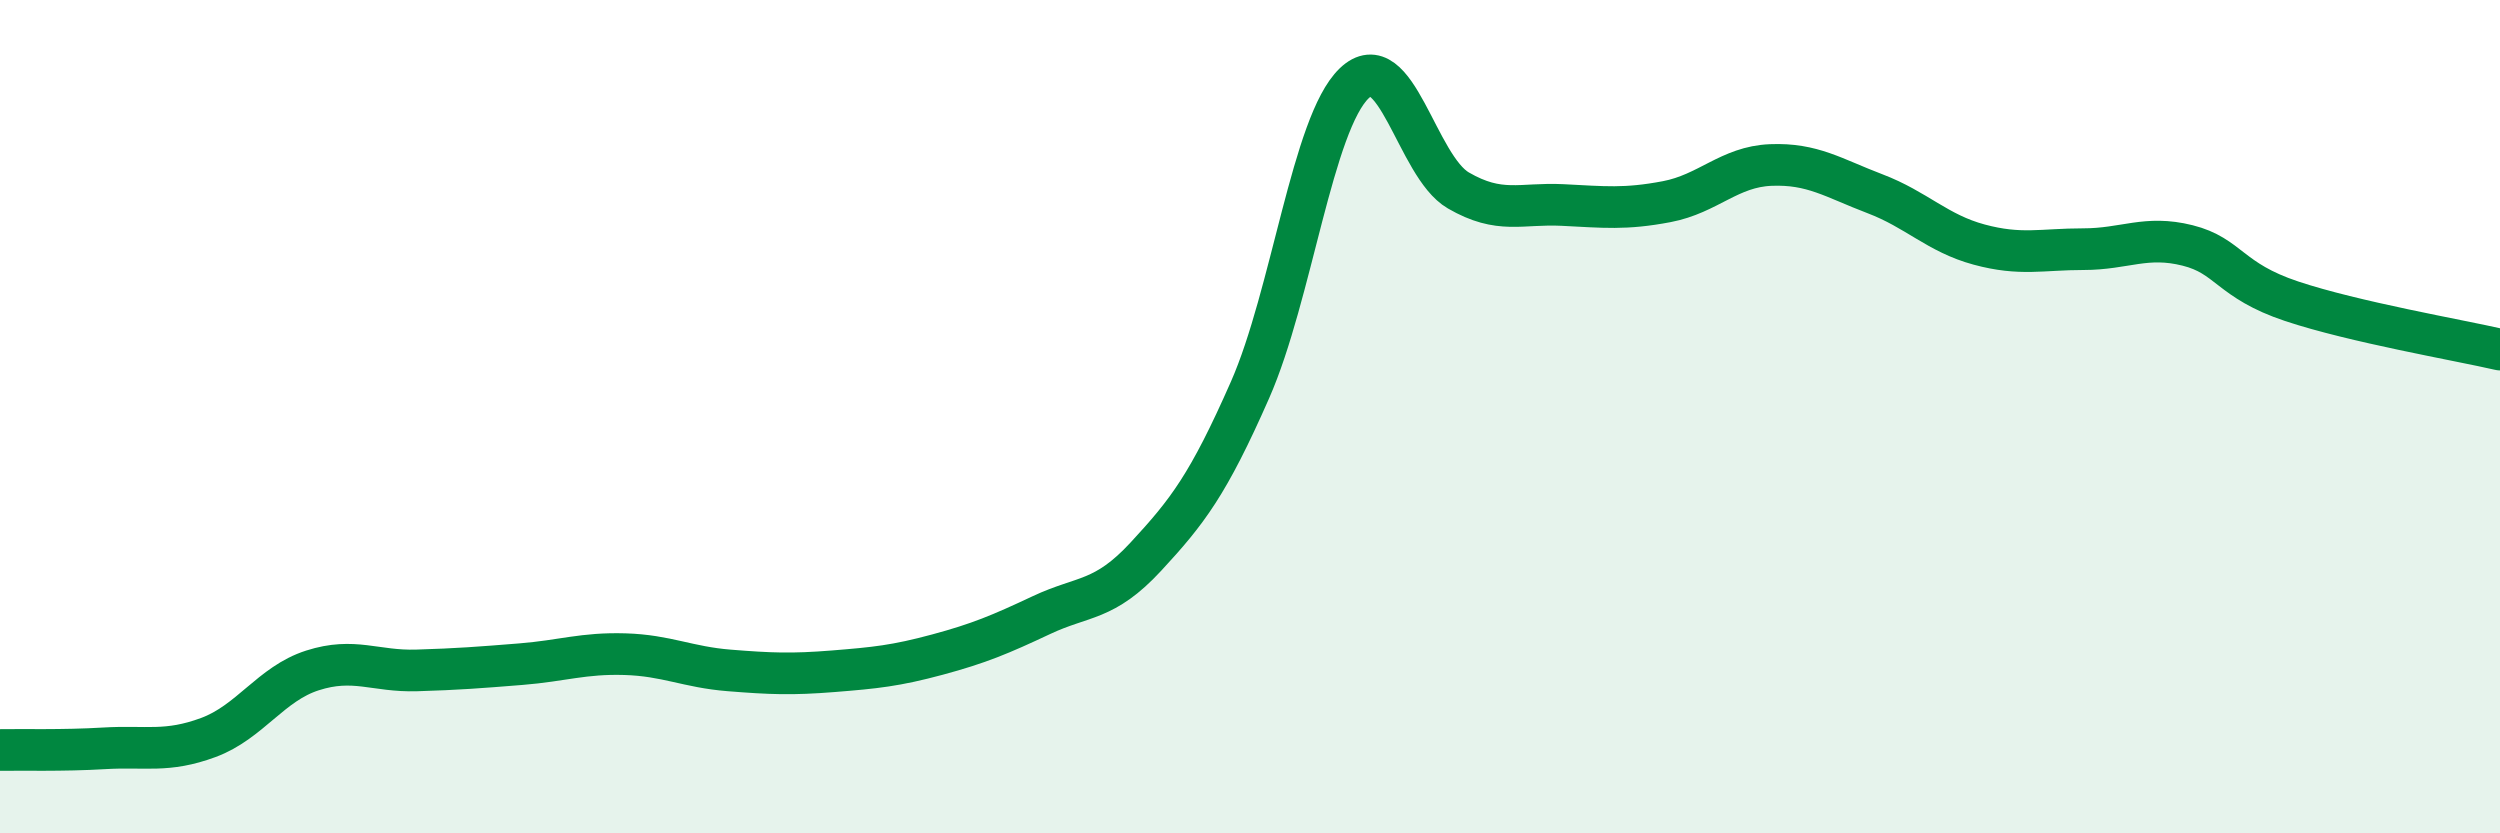
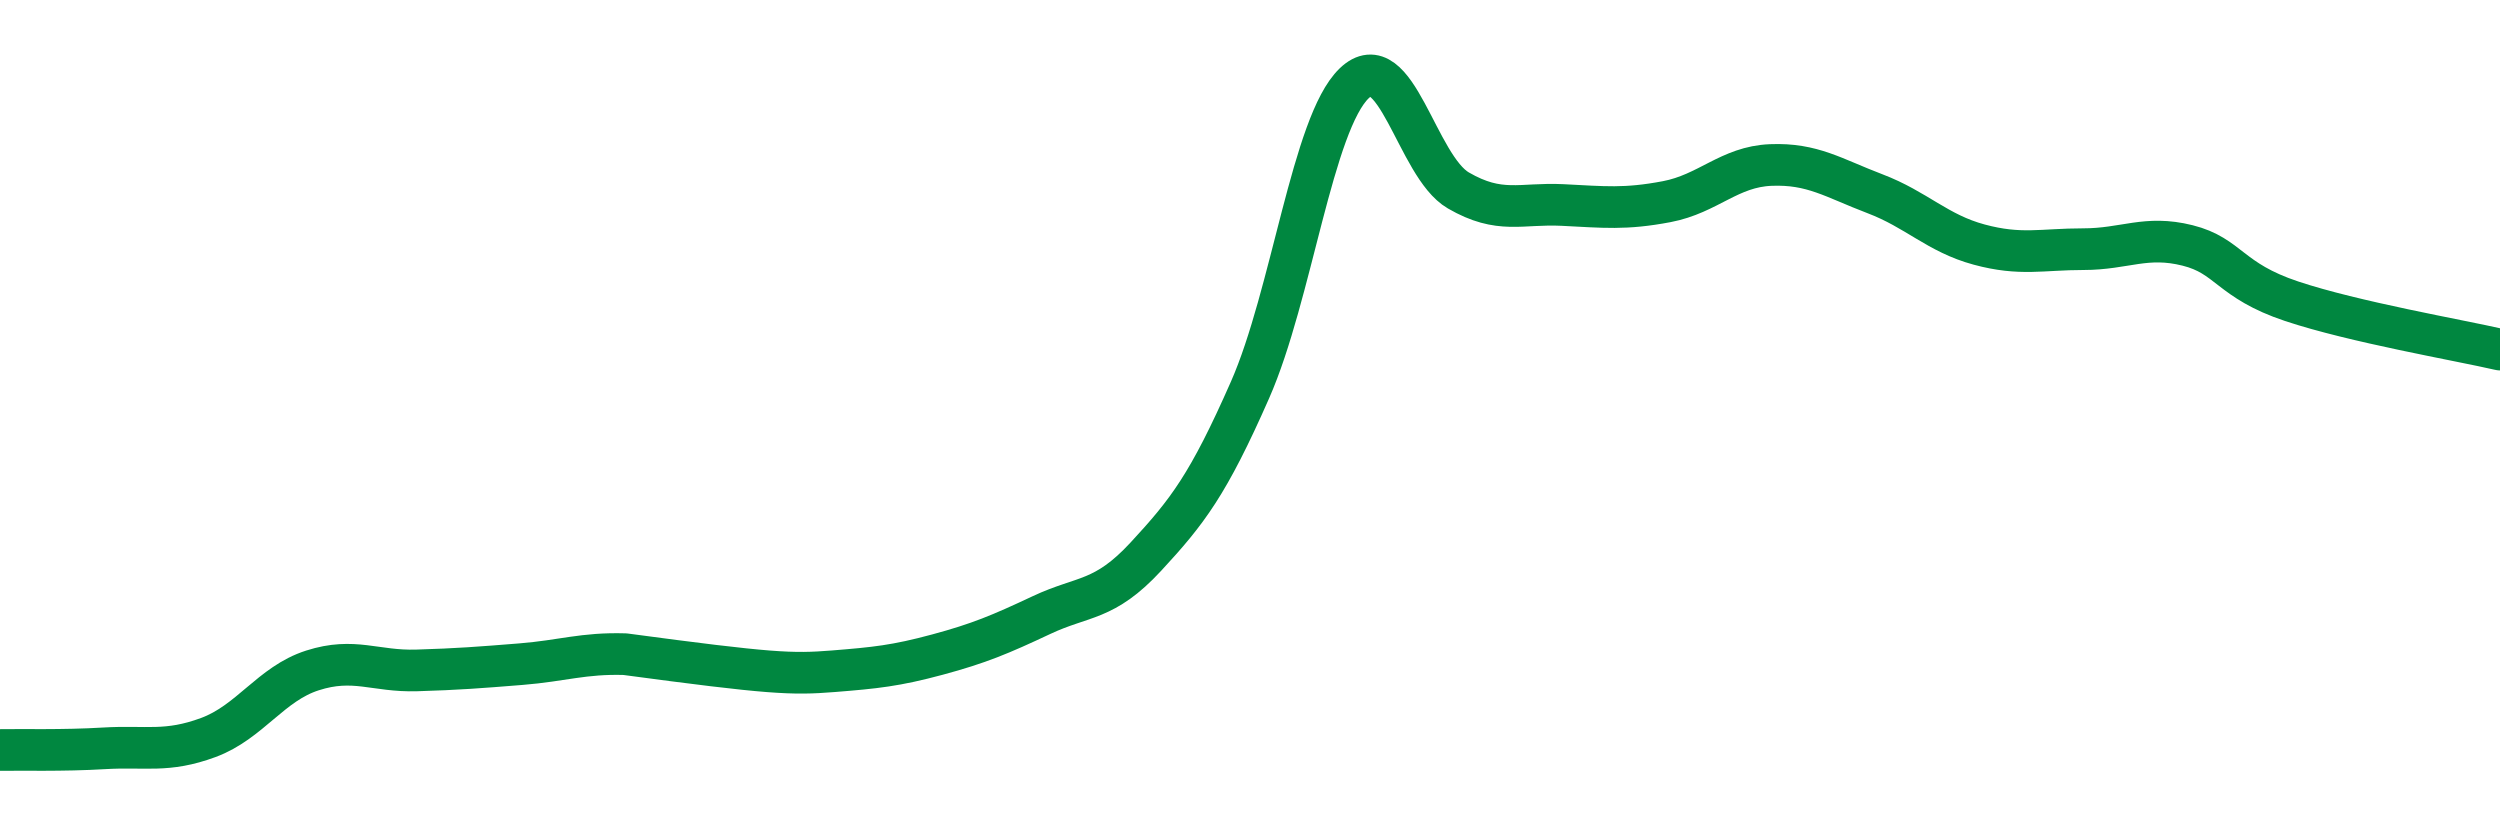
<svg xmlns="http://www.w3.org/2000/svg" width="60" height="20" viewBox="0 0 60 20">
-   <path d="M 0,18 C 0.5,17.99 1.5,18.02 2.5,17.96 C 3.5,17.9 4,18.07 5,17.7 C 6,17.33 6.5,16.41 7.5,16.09 C 8.5,15.77 9,16.12 10,16.09 C 11,16.06 11.5,16.02 12.5,15.94 C 13.5,15.86 14,15.67 15,15.7 C 16,15.73 16.5,16.01 17.5,16.09 C 18.5,16.17 19,16.19 20,16.11 C 21,16.03 21.5,15.98 22.5,15.71 C 23.5,15.44 24,15.23 25,14.76 C 26,14.29 26.5,14.44 27.5,13.36 C 28.5,12.28 29,11.63 30,9.36 C 31,7.09 31.5,2.96 32.5,2 C 33.5,1.04 34,3.99 35,4.57 C 36,5.15 36.5,4.87 37.5,4.92 C 38.5,4.97 39,5.03 40,4.84 C 41,4.65 41.5,4 42.5,3.96 C 43.5,3.92 44,4.27 45,4.65 C 46,5.03 46.5,5.6 47.5,5.87 C 48.5,6.14 49,5.98 50,5.98 C 51,5.98 51.5,5.64 52.5,5.89 C 53.5,6.14 53.5,6.73 55,7.23 C 56.5,7.73 59,8.16 60,8.39L60 20L0 20Z" fill="#008740" opacity="0.1" stroke-linecap="round" stroke-linejoin="round" />
-   <path d="M 0,18 C 0.5,17.99 1.5,18.02 2.5,17.96 C 3.5,17.9 4,18.07 5,17.7 C 6,17.33 6.5,16.41 7.5,16.09 C 8.5,15.77 9,16.12 10,16.09 C 11,16.06 11.5,16.02 12.5,15.94 C 13.5,15.86 14,15.67 15,15.7 C 16,15.73 16.5,16.01 17.5,16.09 C 18.5,16.17 19,16.19 20,16.11 C 21,16.03 21.5,15.98 22.5,15.71 C 23.5,15.44 24,15.23 25,14.76 C 26,14.29 26.5,14.44 27.5,13.36 C 28.5,12.28 29,11.63 30,9.36 C 31,7.09 31.5,2.96 32.5,2 C 33.5,1.04 34,3.99 35,4.57 C 36,5.15 36.5,4.87 37.5,4.92 C 38.5,4.97 39,5.03 40,4.84 C 41,4.65 41.5,4 42.5,3.96 C 43.5,3.92 44,4.27 45,4.65 C 46,5.03 46.5,5.6 47.5,5.87 C 48.5,6.14 49,5.98 50,5.98 C 51,5.98 51.5,5.64 52.5,5.89 C 53.5,6.14 53.5,6.73 55,7.23 C 56.5,7.73 59,8.16 60,8.39" stroke="#008740" stroke-width="1" fill="none" stroke-linecap="round" stroke-linejoin="round" />
+   <path d="M 0,18 C 0.5,17.99 1.5,18.02 2.5,17.96 C 3.5,17.9 4,18.07 5,17.7 C 6,17.33 6.5,16.41 7.5,16.09 C 8.5,15.77 9,16.12 10,16.09 C 11,16.06 11.5,16.02 12.5,15.94 C 13.5,15.86 14,15.67 15,15.7 C 18.5,16.17 19,16.19 20,16.11 C 21,16.03 21.5,15.98 22.5,15.71 C 23.5,15.44 24,15.23 25,14.76 C 26,14.29 26.5,14.44 27.5,13.36 C 28.5,12.28 29,11.63 30,9.36 C 31,7.09 31.5,2.96 32.5,2 C 33.5,1.04 34,3.99 35,4.57 C 36,5.15 36.5,4.87 37.5,4.92 C 38.5,4.97 39,5.03 40,4.84 C 41,4.65 41.5,4 42.5,3.96 C 43.5,3.92 44,4.27 45,4.65 C 46,5.03 46.5,5.6 47.5,5.87 C 48.5,6.14 49,5.98 50,5.98 C 51,5.98 51.5,5.64 52.5,5.89 C 53.5,6.14 53.5,6.73 55,7.23 C 56.5,7.73 59,8.16 60,8.39" stroke="#008740" stroke-width="1" fill="none" stroke-linecap="round" stroke-linejoin="round" />
</svg>